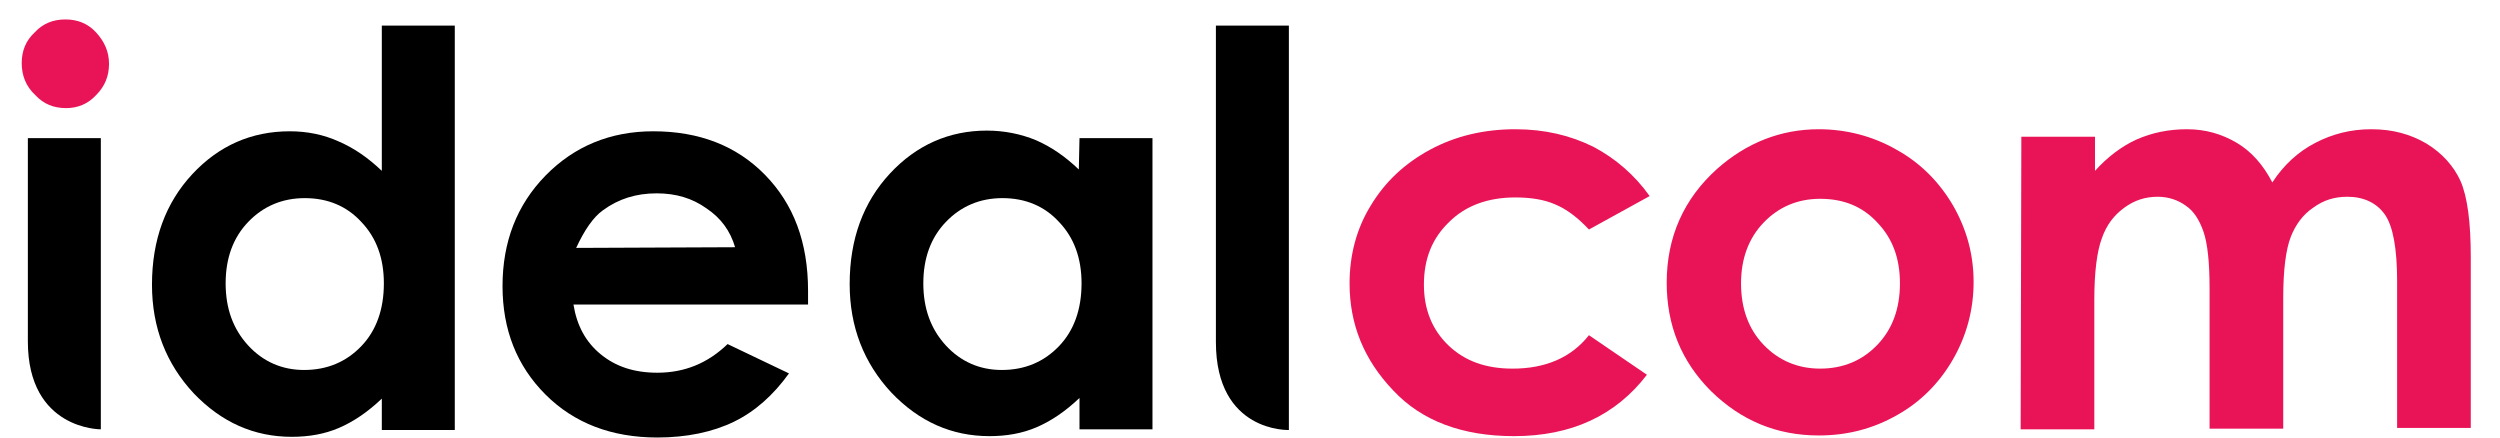
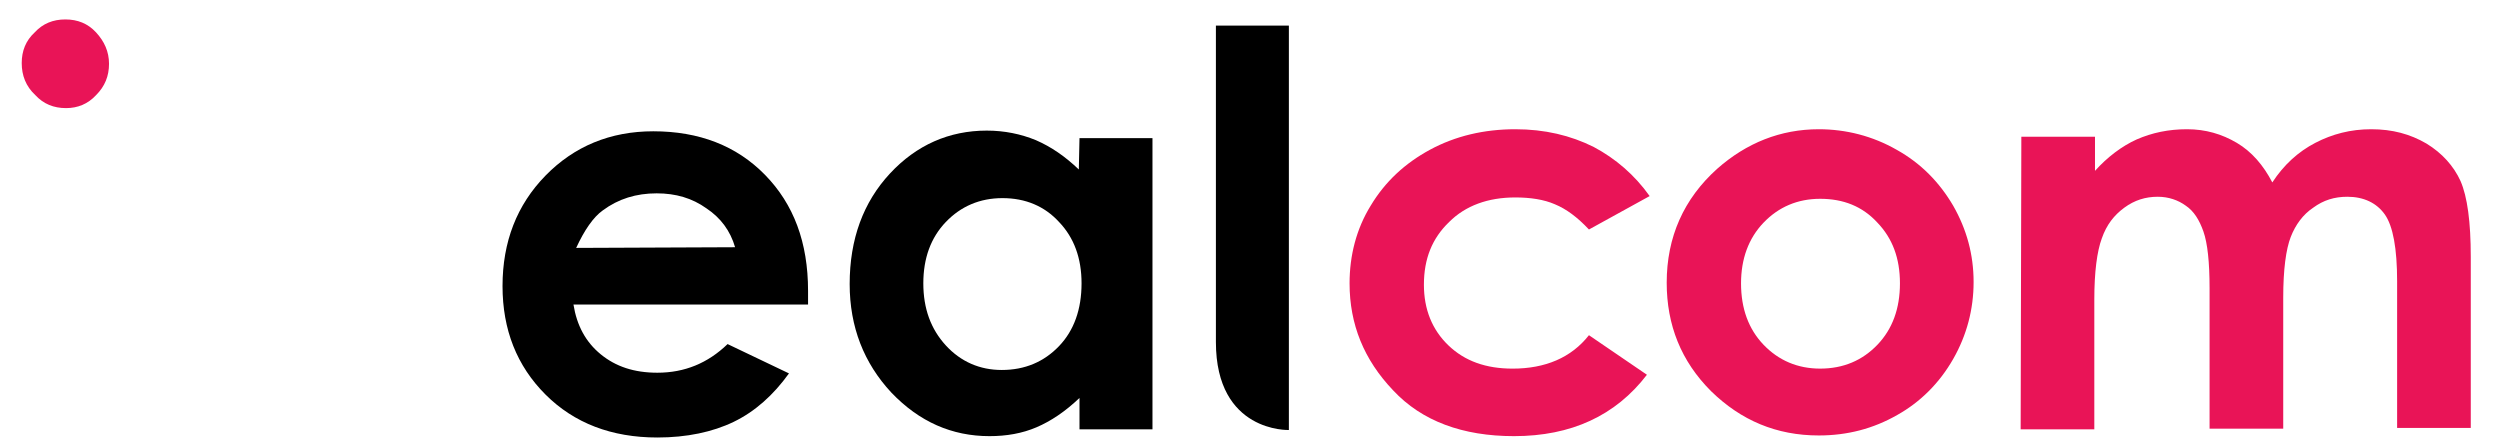
<svg xmlns="http://www.w3.org/2000/svg" version="1.1" id="Calque_1" x="0px" y="0px" width="160px" height="28px" viewBox="0 240.5 600 106.916" enable-background="new 0 240.5 600 106.916" xml:space="preserve">
  <g id="Calque_2_1_" display="none">
    <rect x="-32.5" y="236.083" display="inline" fill="#0F0E0E" width="665" height="172.833" />
  </g>
  <g>
-     <path d="M1.333,274.25h17.833v71.166c0,0-17.833,0.168-17.833-21.5C1.333,302.416,1.333,274.25,1.333,274.25z" />
-     <path d="M87.833,246.75h17.833v98.834H87.833v-7.668c-3.5,3.334-7,5.668-10.5,7.168s-7.333,2.166-11.5,2.166   c-9.167,0-17.167-3.5-24-10.666c-6.667-7.168-10.167-16-10.167-26.5c0-11,3.333-20,9.833-27s14.5-10.5,23.833-10.5   c4.333,0,8.333,0.833,12,2.5c3.833,1.667,7.167,4,10.5,7.167V246.75z M69,288.917c-5.5,0-10.167,2-13.833,5.833   c-3.667,3.833-5.5,8.834-5.5,15s1.833,11.166,5.5,15.166c3.667,4,8.333,6,13.667,6c5.667,0,10.333-2,14-5.832   c3.667-3.834,5.5-9,5.5-15.334c0-6.166-1.833-11.167-5.5-15C79.333,290.917,74.667,288.917,69,288.917z" />
    <path d="M192,314.916h-57.333c0.833,5.168,3,9.168,6.667,12.168c3.667,3,8.167,4.5,13.833,4.5c6.667,0,12.333-2.334,17.167-7   l15,7.166c-3.833,5.334-8.333,9.334-13.5,11.834c-5.167,2.5-11.5,3.832-18.667,3.832c-11.167,0-20.333-3.5-27.333-10.5   s-10.5-15.832-10.5-26.5c0-10.833,3.5-19.833,10.5-27c7-7.167,15.833-10.833,26.333-10.833c11.167,0,20.333,3.5,27.333,10.667   s10.5,16.5,10.5,28.334V314.916z M174.167,300.916c-1.167-4-3.5-7.166-7-9.5c-3.5-2.5-7.5-3.667-12.167-3.667   c-5,0-9.333,1.333-13.167,4.167c-2.333,1.667-4.5,4.833-6.5,9.167L174.167,300.916L174.167,300.916z" />
    <path d="M258.333,274.25h17.833v71.166h-17.833v-7.666c-3.5,3.334-7,5.666-10.5,7.166s-7.333,2.168-11.5,2.168   c-9.167,0-17.167-3.5-24-10.668c-6.667-7.166-10.167-16-10.167-26.5c0-11,3.333-20,9.833-27s14.5-10.5,23.667-10.5   c4.333,0,8.333,0.833,12,2.333c3.833,1.667,7.167,4,10.5,7.167L258.333,274.25L258.333,274.25z M239.5,288.917   c-5.5,0-10.167,2-13.833,5.833c-3.667,3.833-5.5,8.834-5.5,15s1.833,11.166,5.5,15.166c3.667,4,8.333,6,13.667,6   c5.667,0,10.333-2,14-5.832c3.667-3.834,5.5-9,5.5-15.334c0-6.166-1.833-11.167-5.5-15   C249.833,290.917,245.167,288.917,239.5,288.917z" />
    <path d="M291.667,246.75H309.5v98.834c0,0-17.833,0.666-17.833-21.5C291.667,301.916,291.667,246.75,291.667,246.75z" />
    <path fill="#E91457" d="M10.5,245.25c3,0,5.5,1,7.5,3.167c2,2.167,3.167,4.667,3.167,7.667s-1,5.5-3.167,7.667   c-2,2.167-4.5,3.167-7.333,3.167c-3,0-5.5-1-7.5-3.167c-2.333-2.167-3.333-4.833-3.333-7.833s1-5.5,3.167-7.5   C5,246.25,7.5,245.25,10.5,245.25z" />
  </g>
  <g>
    <path fill="#E91457" d="M397.667,288.417l-14.834,8.167c-2.833-3-5.5-5-8.333-6.167c-2.667-1.167-6-1.667-9.667-1.667   c-6.666,0-12.166,2-16.166,6c-4.167,4-6.167,9-6.167,15.334c0,6,2,11,6,14.832c4,3.834,9.167,5.668,15.667,5.668   c8,0,14.333-2.668,18.666-8.168L397,332.084c-7.667,10-18.5,15-32.5,15c-12.5,0-22.5-3.668-29.5-11.168   c-7.167-7.5-10.667-16.166-10.667-26.166c0-6.834,1.667-13.333,5.167-19c3.5-5.833,8.333-10.333,14.5-13.667   c6.167-3.333,13.167-5,20.833-5c7.167,0,13.5,1.5,19.167,4.333C389.333,279.25,394,283.25,397.667,288.417z" />
    <path fill="#E91457" d="M439,272.083c6.667,0,13.167,1.667,19,5c6,3.333,10.5,8,13.833,13.667c3.334,5.833,5,12,5,18.666   c0,6.668-1.666,13-5,18.834c-3.333,5.834-8,10.5-13.666,13.666c-5.834,3.334-12.167,5-19.167,5c-10.333,0-19-3.666-26.333-10.832   c-7.334-7.334-10.834-16.168-10.834-26.5c0-11.167,4.167-20.5,12.334-27.834C421.333,275.417,429.667,272.083,439,272.083z    M439.333,289.083c-5.5,0-10.166,2-13.833,5.833c-3.667,3.833-5.5,8.833-5.5,14.833c0,6.166,1.833,11.166,5.5,15   s8.333,5.834,13.833,5.834c5.667,0,10.334-2,14-5.834c3.667-3.834,5.5-8.834,5.5-15s-1.833-11-5.5-14.833   C449.667,290.917,445,289.083,439.333,289.083z" />
    <path fill="#E91457" d="M488.5,273.917h18v8.333c3-3.333,6.5-6,10.167-7.667c3.833-1.667,7.833-2.5,12.333-2.5   s8.5,1.167,12.167,3.333c3.666,2.167,6.5,5.5,8.666,9.667c2.834-4.333,6.334-7.5,10.5-9.667c4.167-2.167,8.667-3.333,13.667-3.333   c5.167,0,9.5,1.167,13.5,3.5c3.833,2.333,6.667,5.5,8.333,9.167c1.667,3.833,2.5,10,2.5,18.5v41.834h-18V309.25   c0-8-1-13.5-3-16.333c-2-2.833-5.166-4.333-9.166-4.333c-3.167,0-5.834,0.833-8.334,2.667c-2.5,1.667-4.333,4.167-5.5,7.167   c-1.166,3-1.833,8-1.833,14.833v32h-18v-34.334c0-6.332-0.5-11-1.5-13.833c-1-2.833-2.333-5-4.333-6.333   c-1.834-1.333-4.167-2.167-6.834-2.167c-3,0-5.666,0.833-8.166,2.667s-4.334,4.167-5.5,7.5c-1.167,3.166-1.834,8.166-1.834,15   v31.666h-18L488.5,273.917L488.5,273.917z" />
  </g>
</svg>